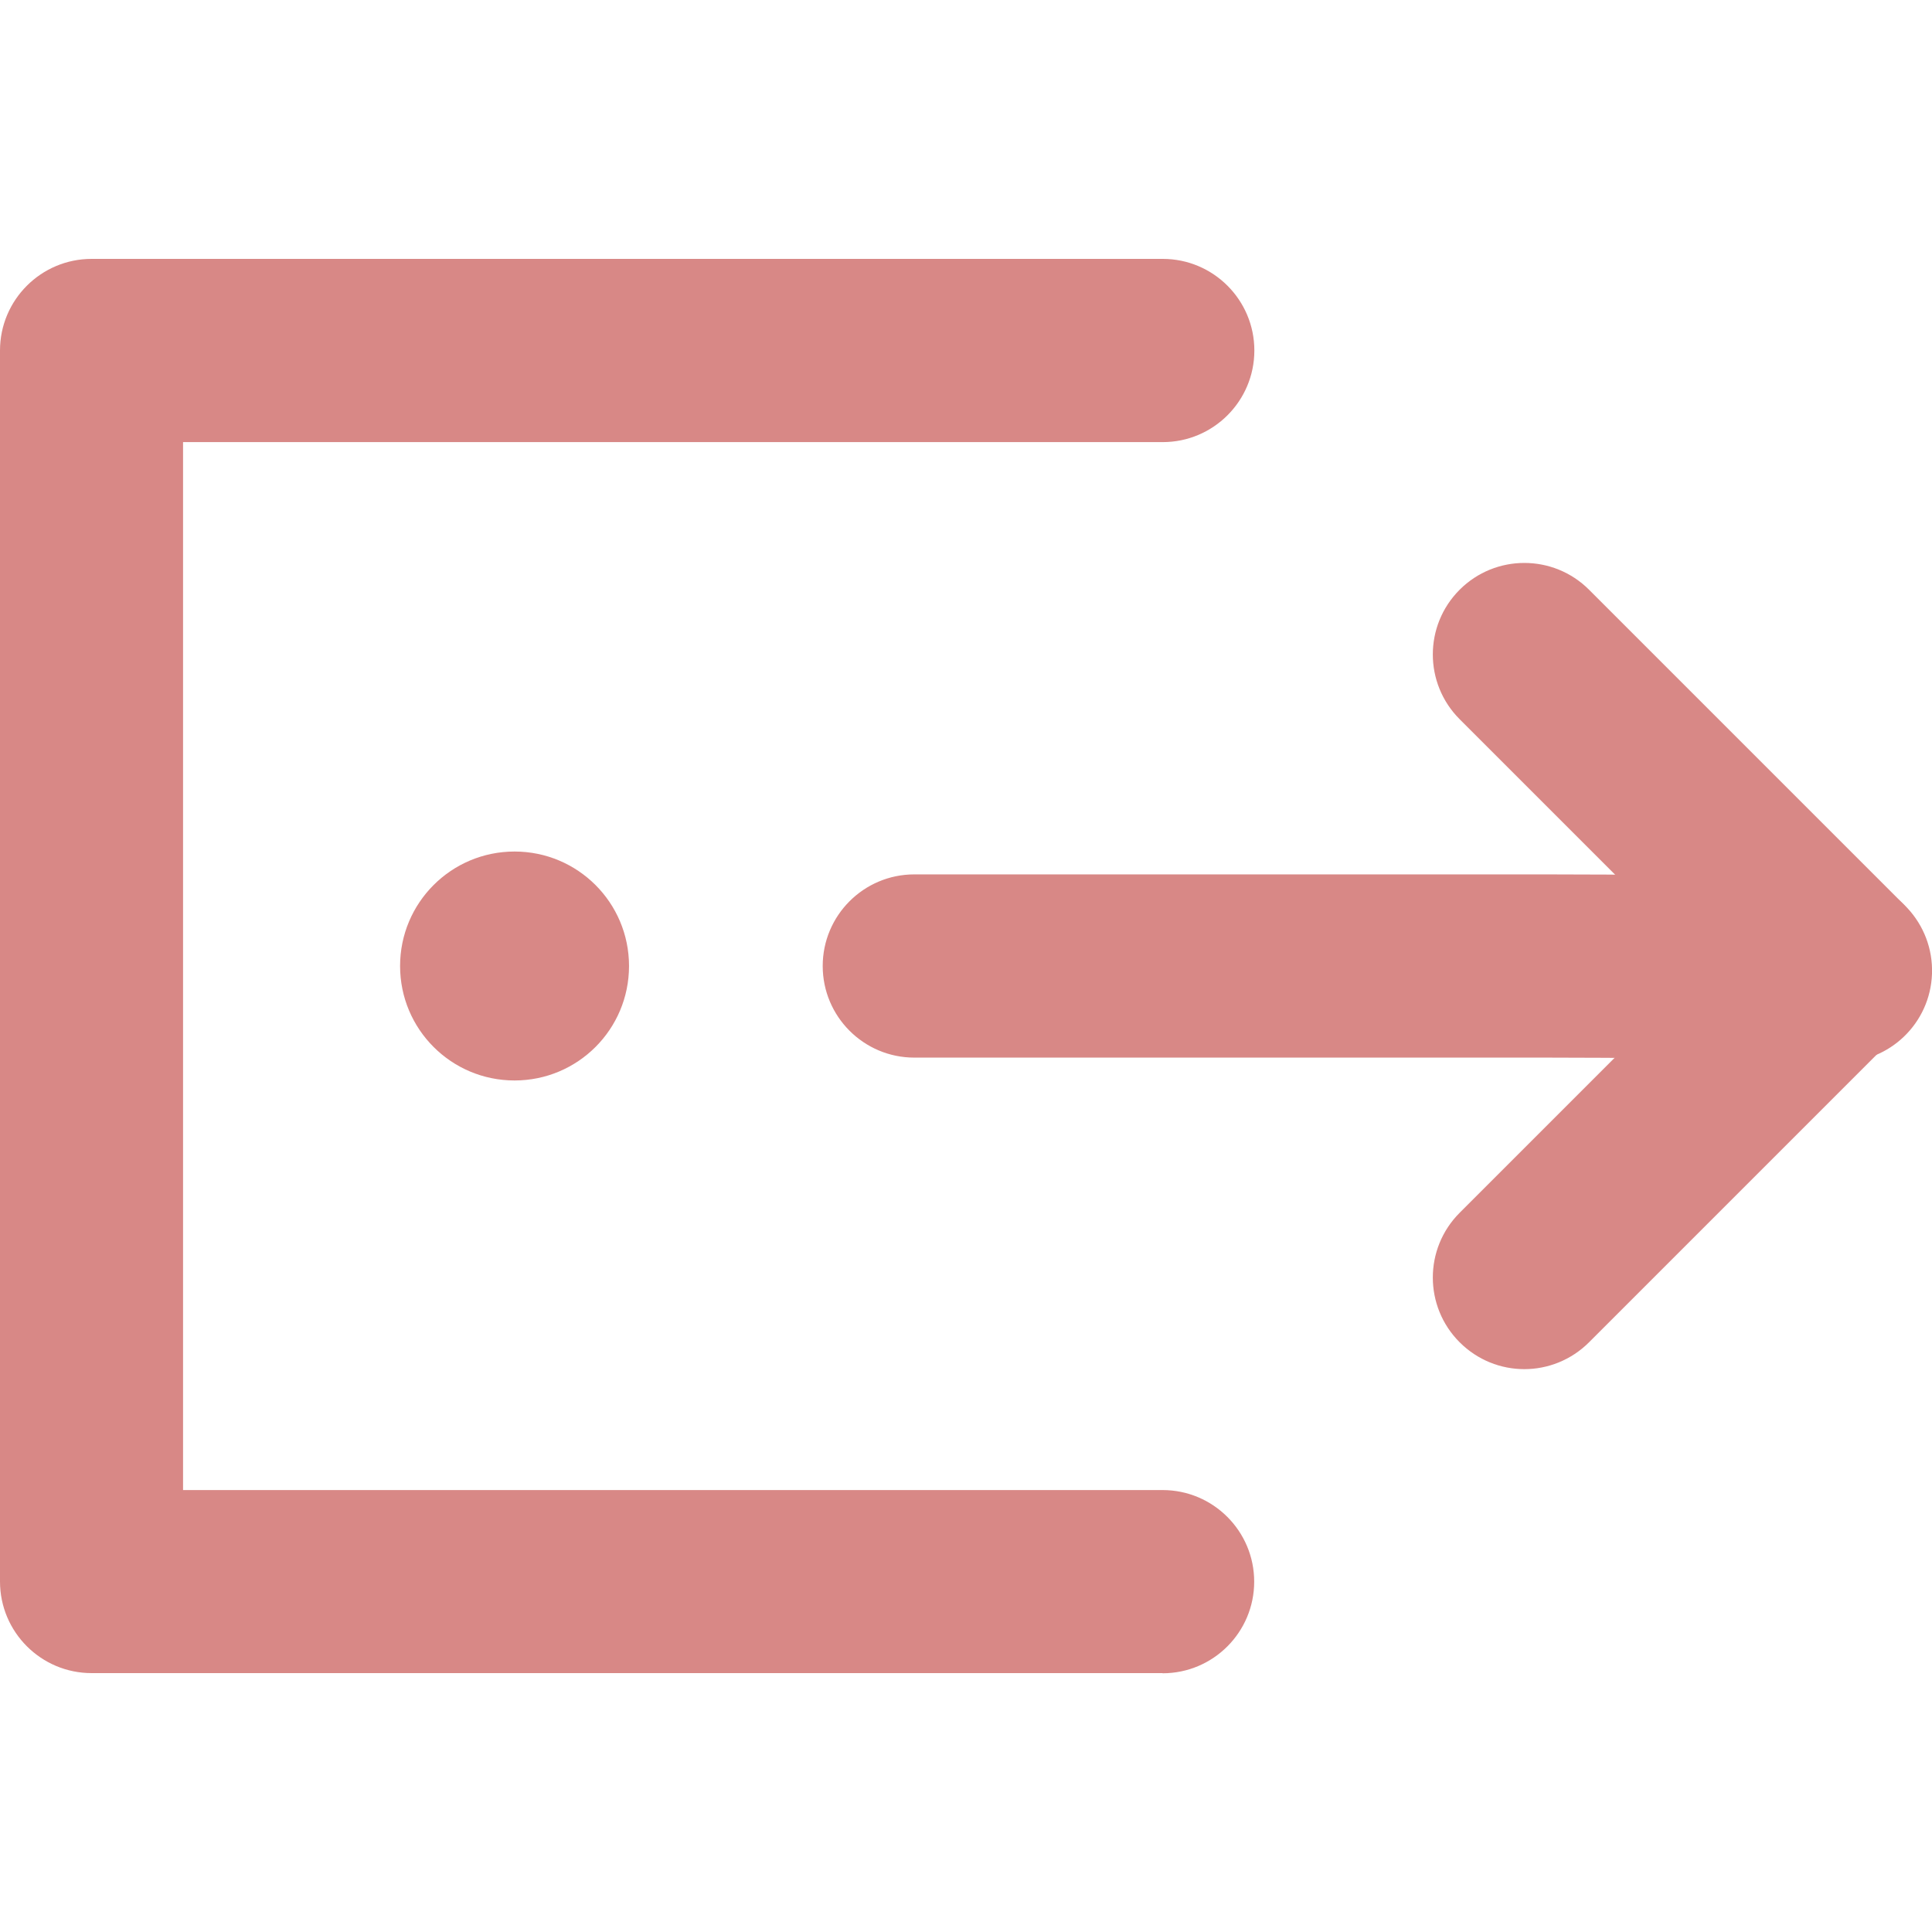
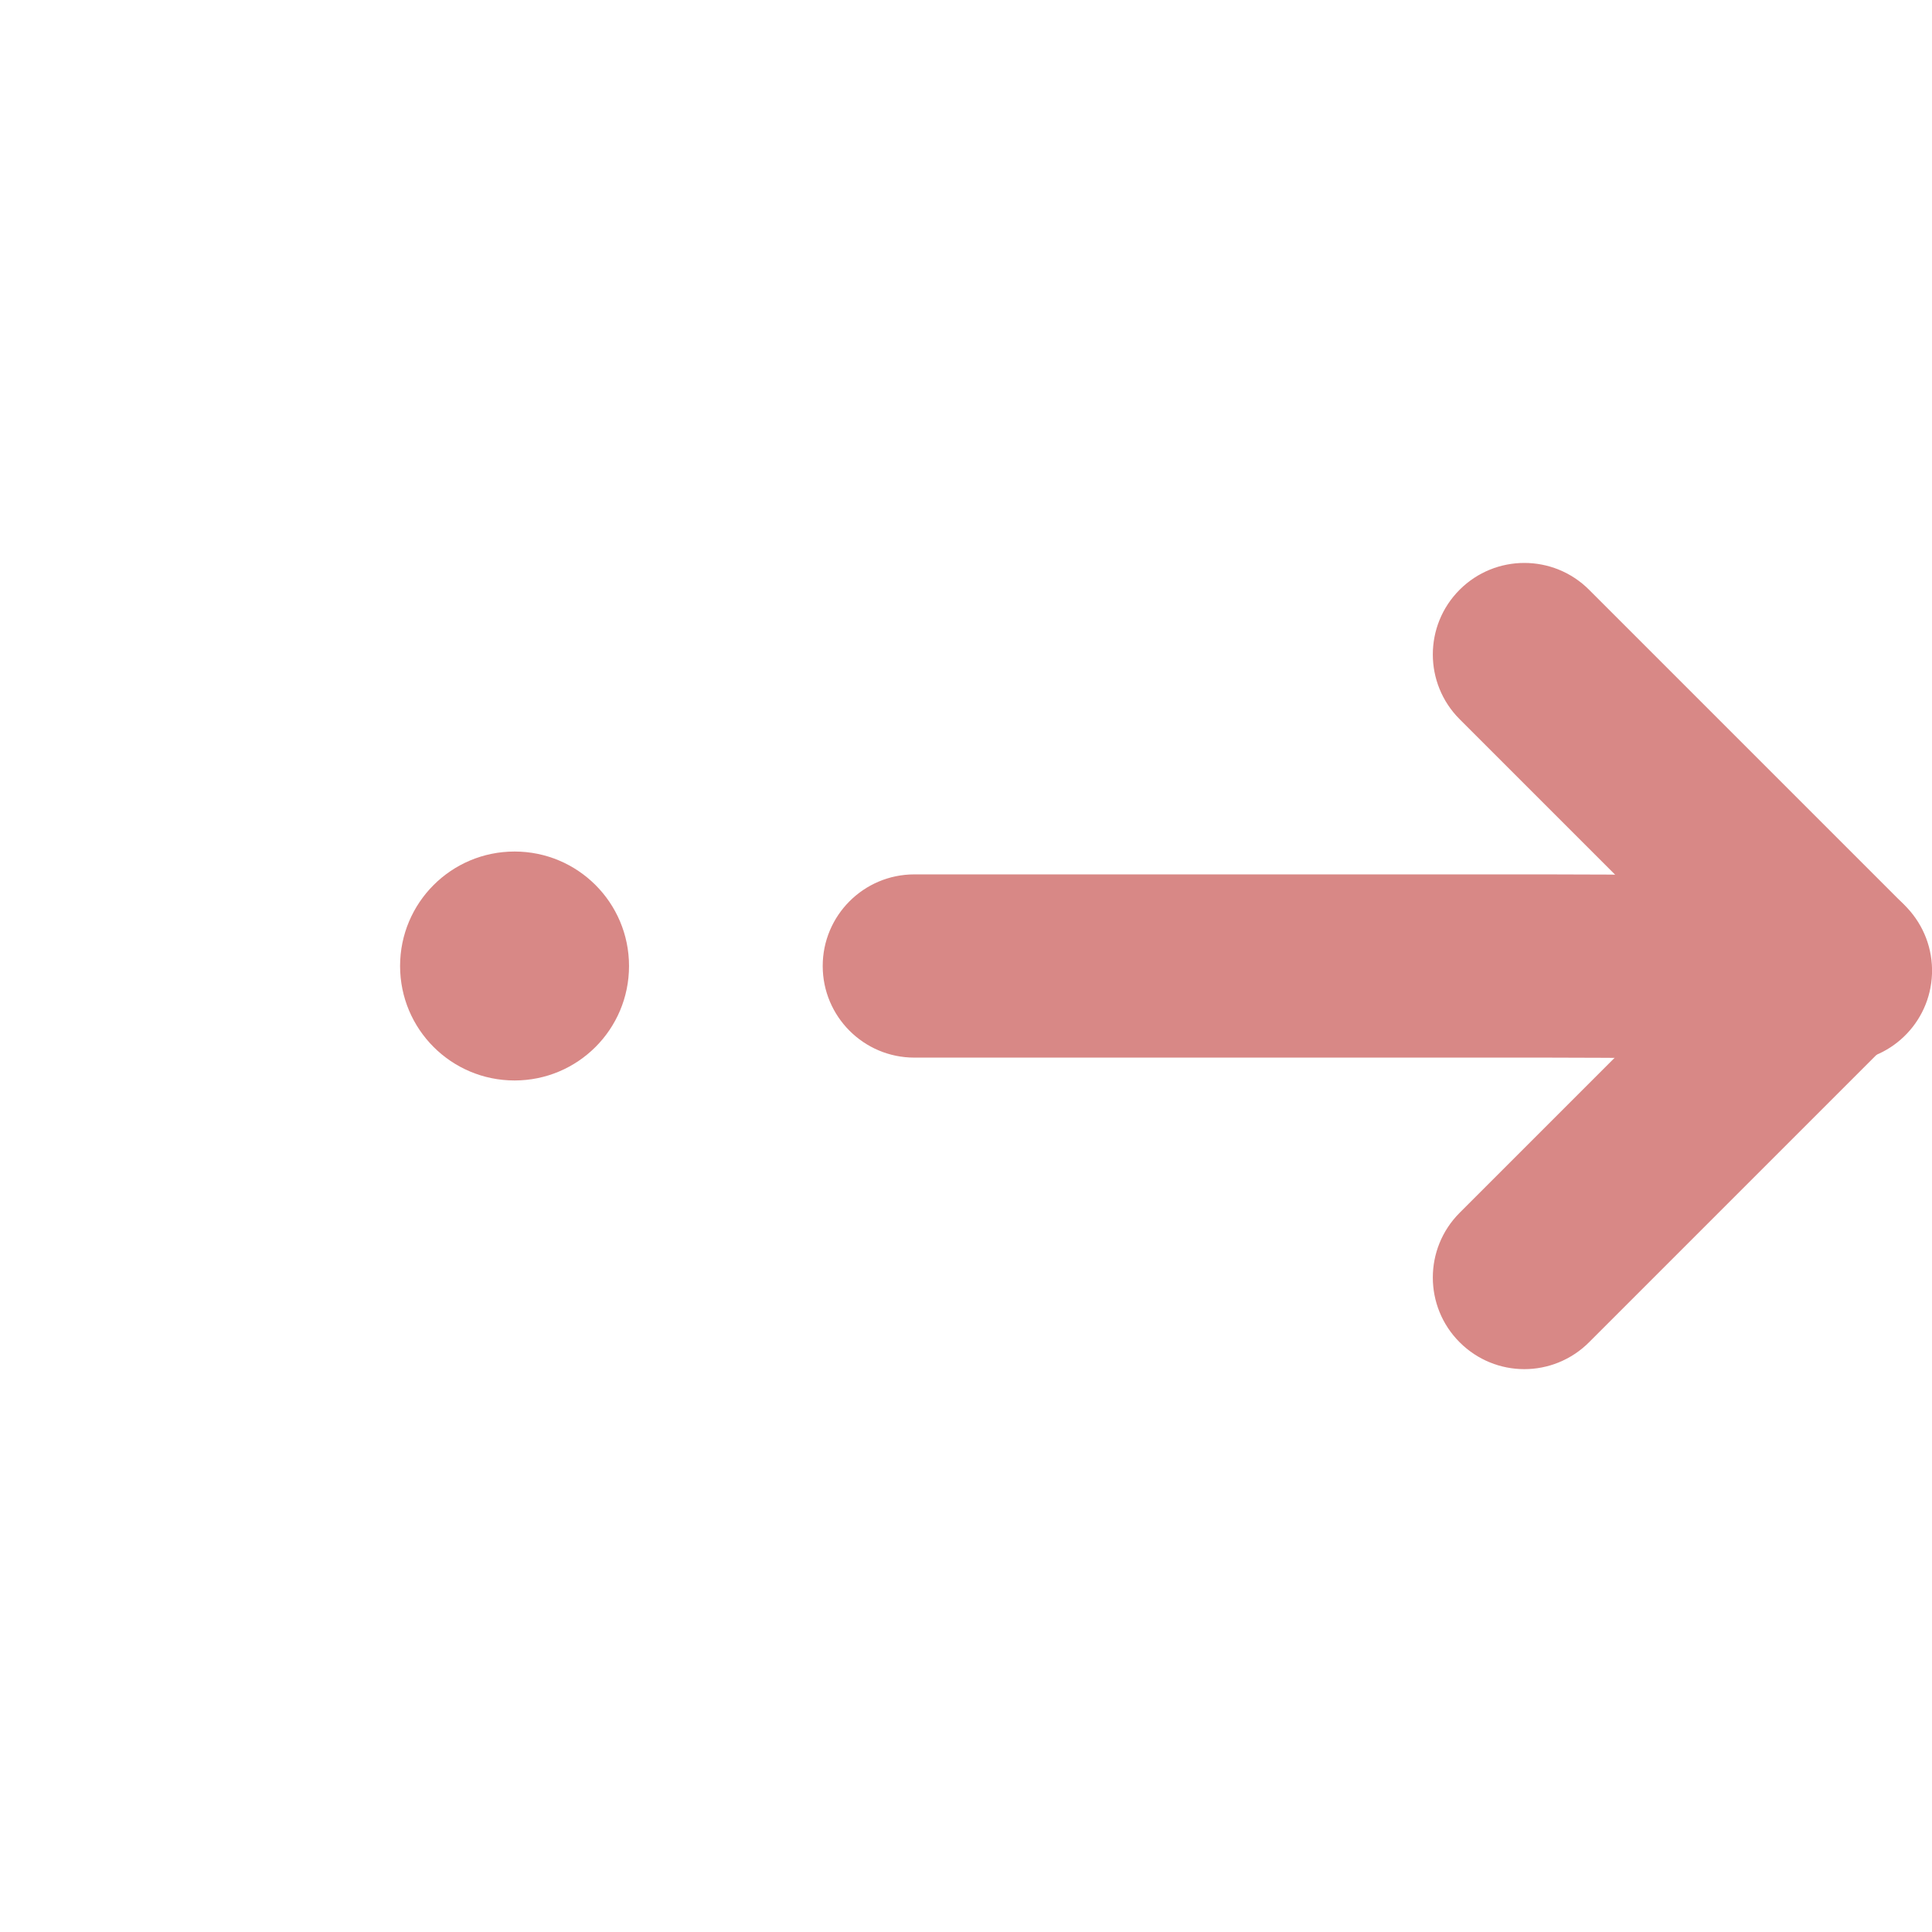
<svg xmlns="http://www.w3.org/2000/svg" id="h" viewBox="0 0 120 120">
-   <path d="M72.21,103.92H5.69C2.55,103.92,0,101.37,0,98.23V21.77C0,18.63,2.55,16.08,5.69,16.08h66.53c3.14,0,5.69,2.55,5.69,5.69s-2.55,5.69-5.69,5.69H11.37v65.09h60.84c3.14,0,5.69,2.55,5.69,5.69s-2.55,5.69-5.69,5.69Z" fill="#d88886" />
  <path d="M114.32,65.97c-.07,0-.14,0-.21,0-.08,0-7.86-.28-18.05-.28h-39.27c-3.14,0-5.69-2.55-5.69-5.69s2.55-5.69,5.69-5.69h39.27c10.41,0,18.14.28,18.46.29,3.14.11,5.59,2.75,5.48,5.89-.11,3.07-2.63,5.48-5.68,5.48Z" fill="#d88886" />
  <path d="M94.68,85.04c-1.46,0-2.91-.56-4.02-1.67-2.22-2.22-2.22-5.82,0-8.04l15.33-15.33-15.33-15.33c-2.22-2.22-2.22-5.82,0-8.04,2.22-2.22,5.82-2.22,8.04,0l19.35,19.35c2.22,2.22,2.22,5.82,0,8.04l-19.35,19.35c-1.11,1.11-2.57,1.67-4.02,1.67Z" fill="#d88886" />
  <path d="M31.96,67.11c3.93,0,7.11-3.18,7.11-7.11s-3.18-7.11-7.11-7.11-7.11,3.18-7.11,7.11,3.18,7.11,7.11,7.11Z" fill="#d88886" />
</svg>